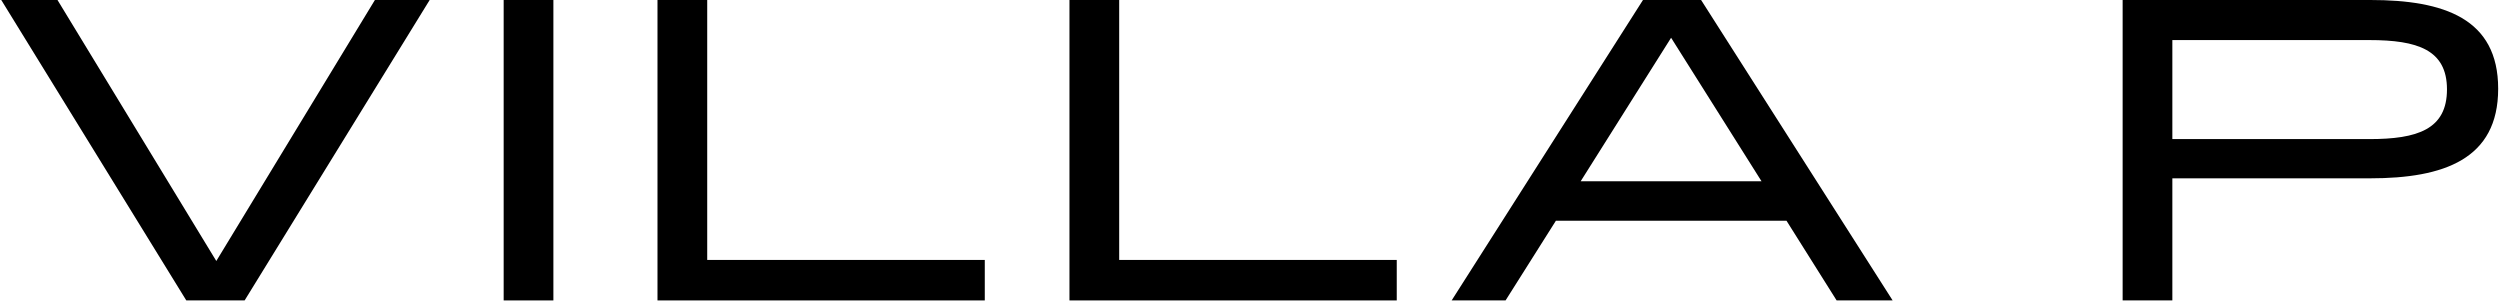
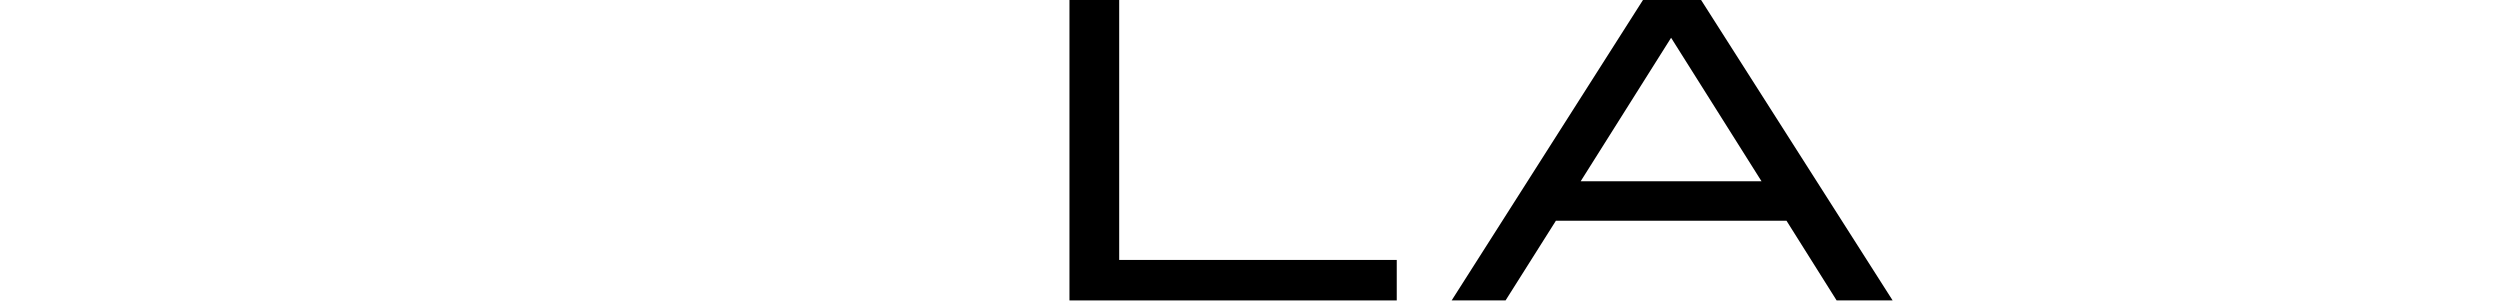
<svg xmlns="http://www.w3.org/2000/svg" width="369" height="45" viewBox="0 0 369 45" fill="none">
-   <path d="M55.336 0H63.419L36.106 44.343H27.498L0.186 0H8.485L31.926 38.522L55.336 0Z" fill="black" />
-   <path d="M74.341 0H81.68V44.343H74.341V0Z" fill="black" />
-   <path d="M97.046 0H104.385V38.367H145.353V44.343H97.046V0Z" fill="black" />
  <path d="M157.853 0H165.192V38.367H206.16V44.343H157.853V0Z" fill="black" />
-   <path d="M271.086 44.343L263.685 32.576H229.653L222.221 44.343H214.263L242.504 0H251.082L279.354 44.343H271.086ZM233.307 26.755H260L246.654 5.574L233.307 26.755Z" fill="black" />
-   <path d="M349.871 0C360.741 0 368.73 2.725 368.73 13.099C368.73 23.503 360.71 26.321 349.81 26.321H320.639V44.343H313.301V0H349.871ZM349.717 20.53C356.808 20.53 361.174 19.106 361.174 13.192C361.174 7.339 356.808 5.915 349.717 5.915H320.639V20.53H349.717Z" fill="black" />
+   <path d="M271.086 44.343L263.685 32.576H229.653L222.221 44.343H214.263L242.504 0H251.082L279.354 44.343H271.086M233.307 26.755H260L246.654 5.574L233.307 26.755Z" fill="black" />
</svg>